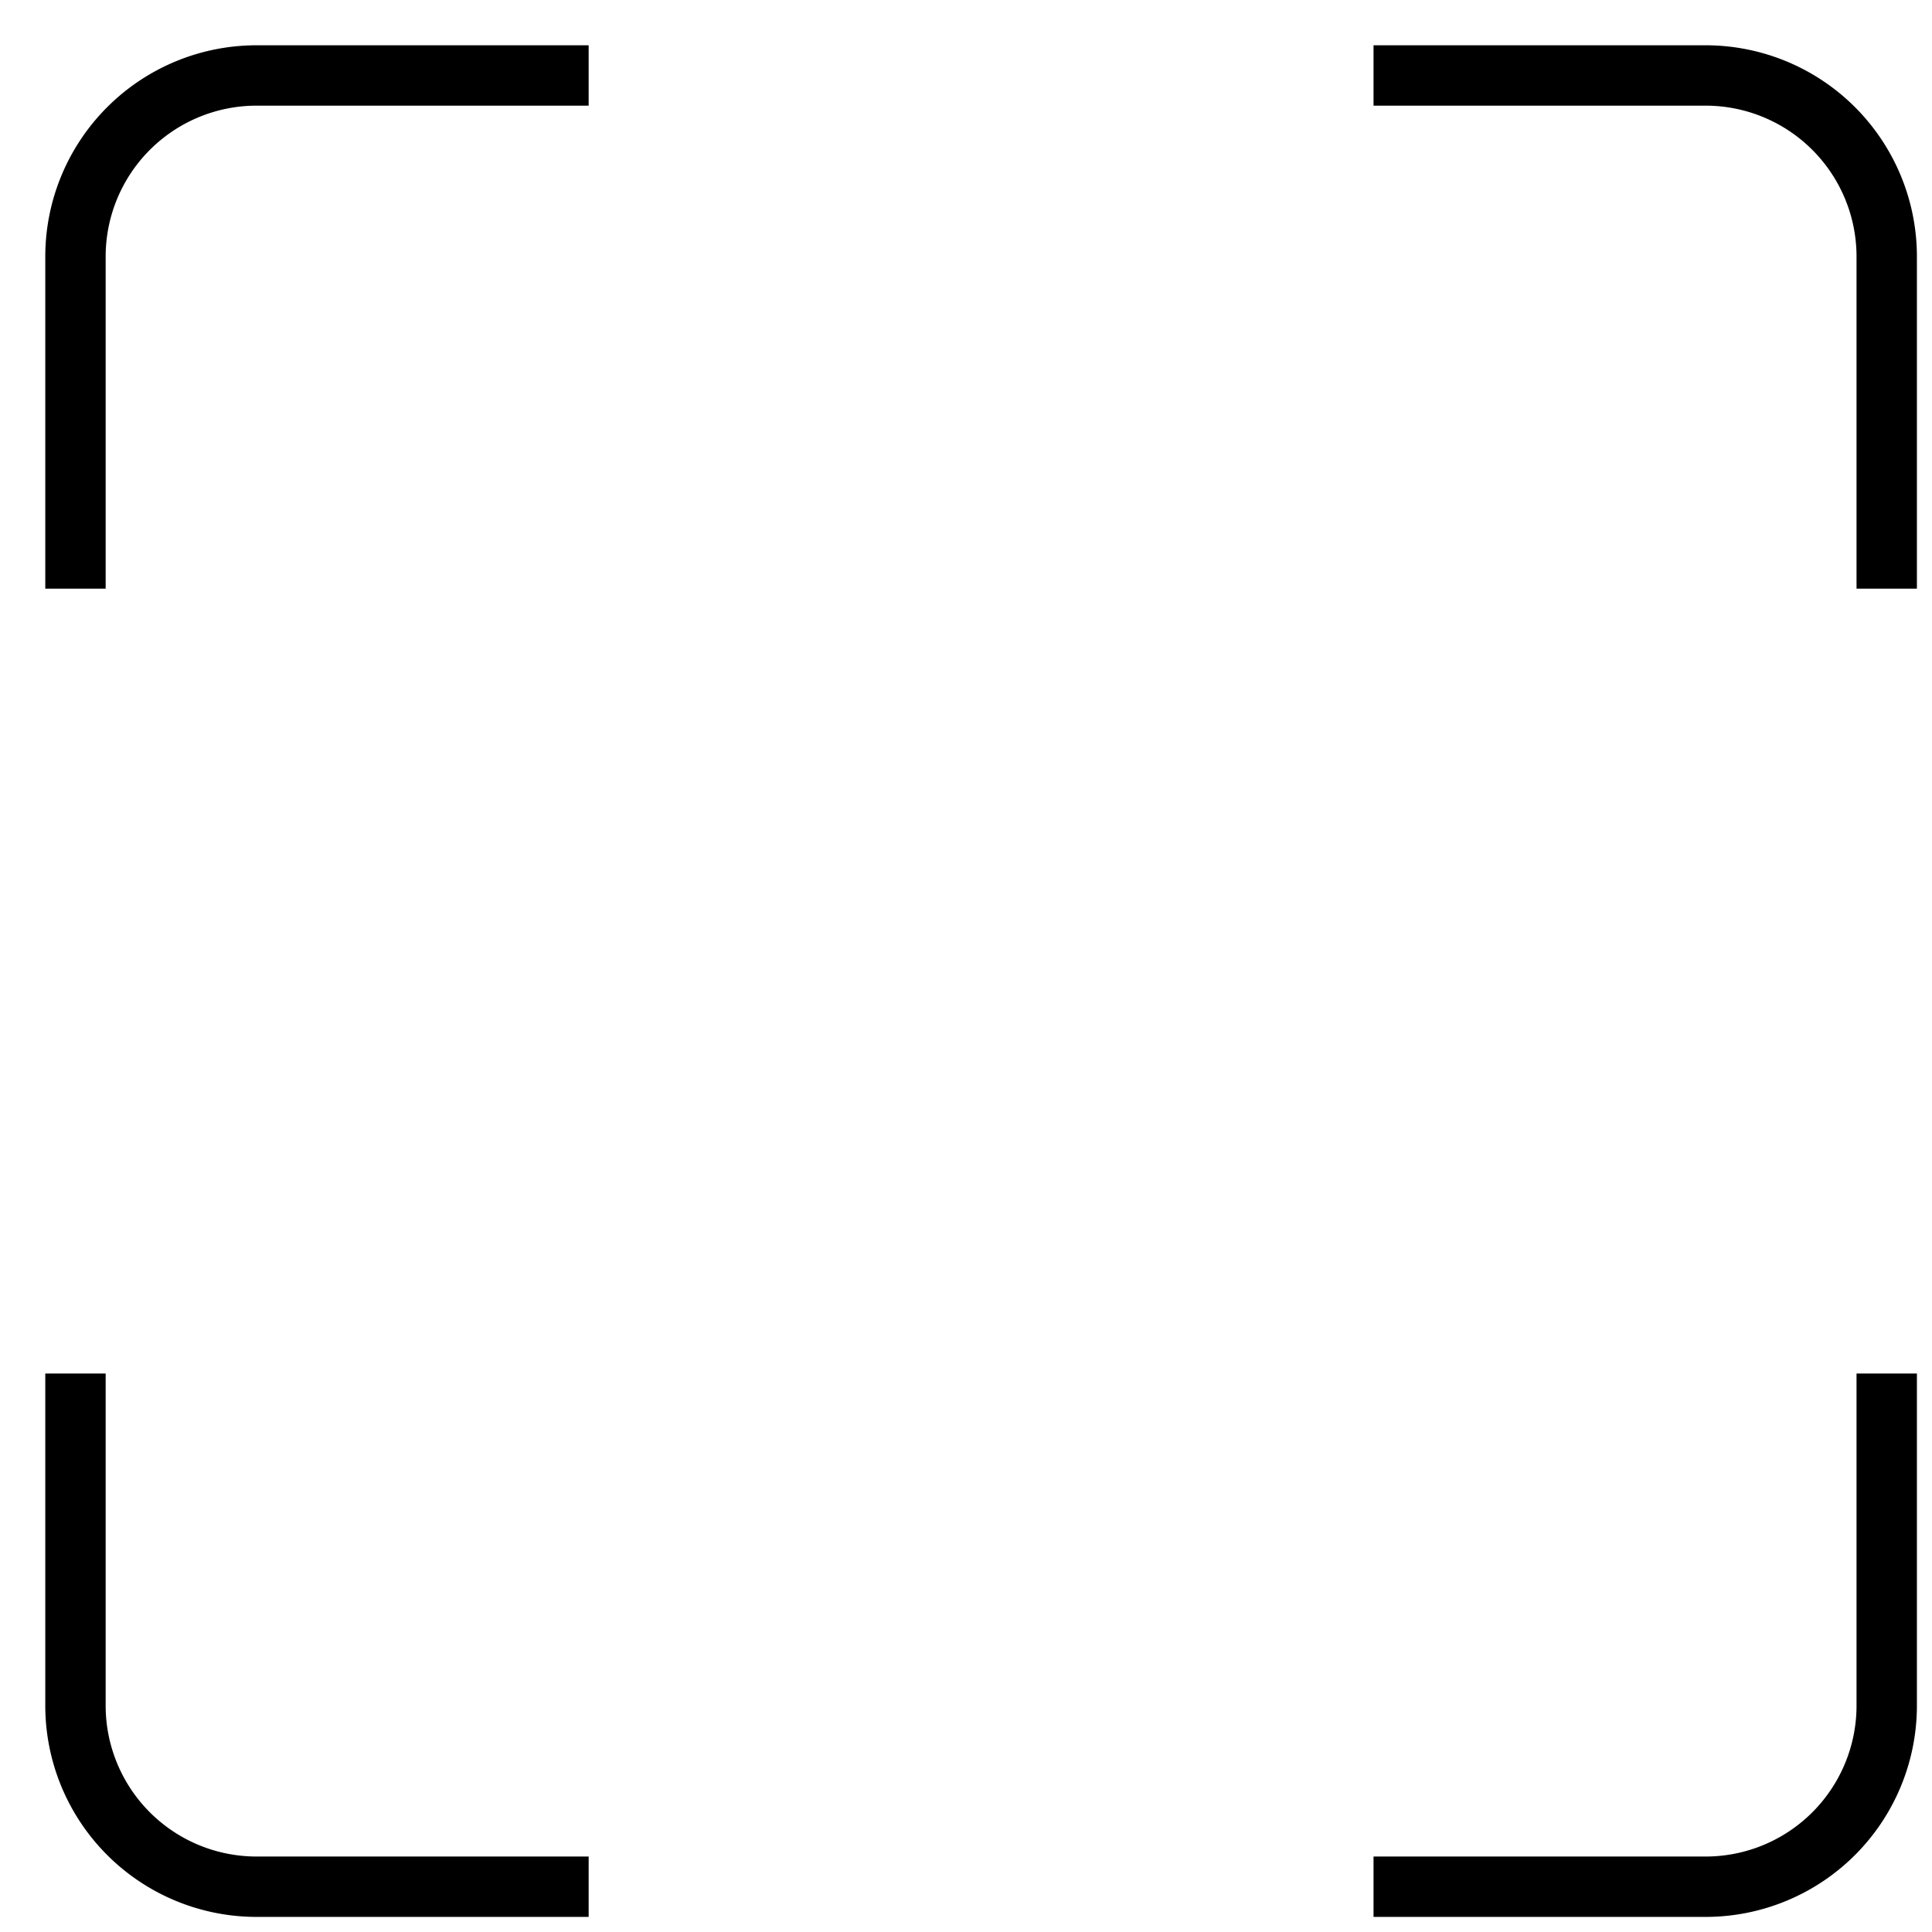
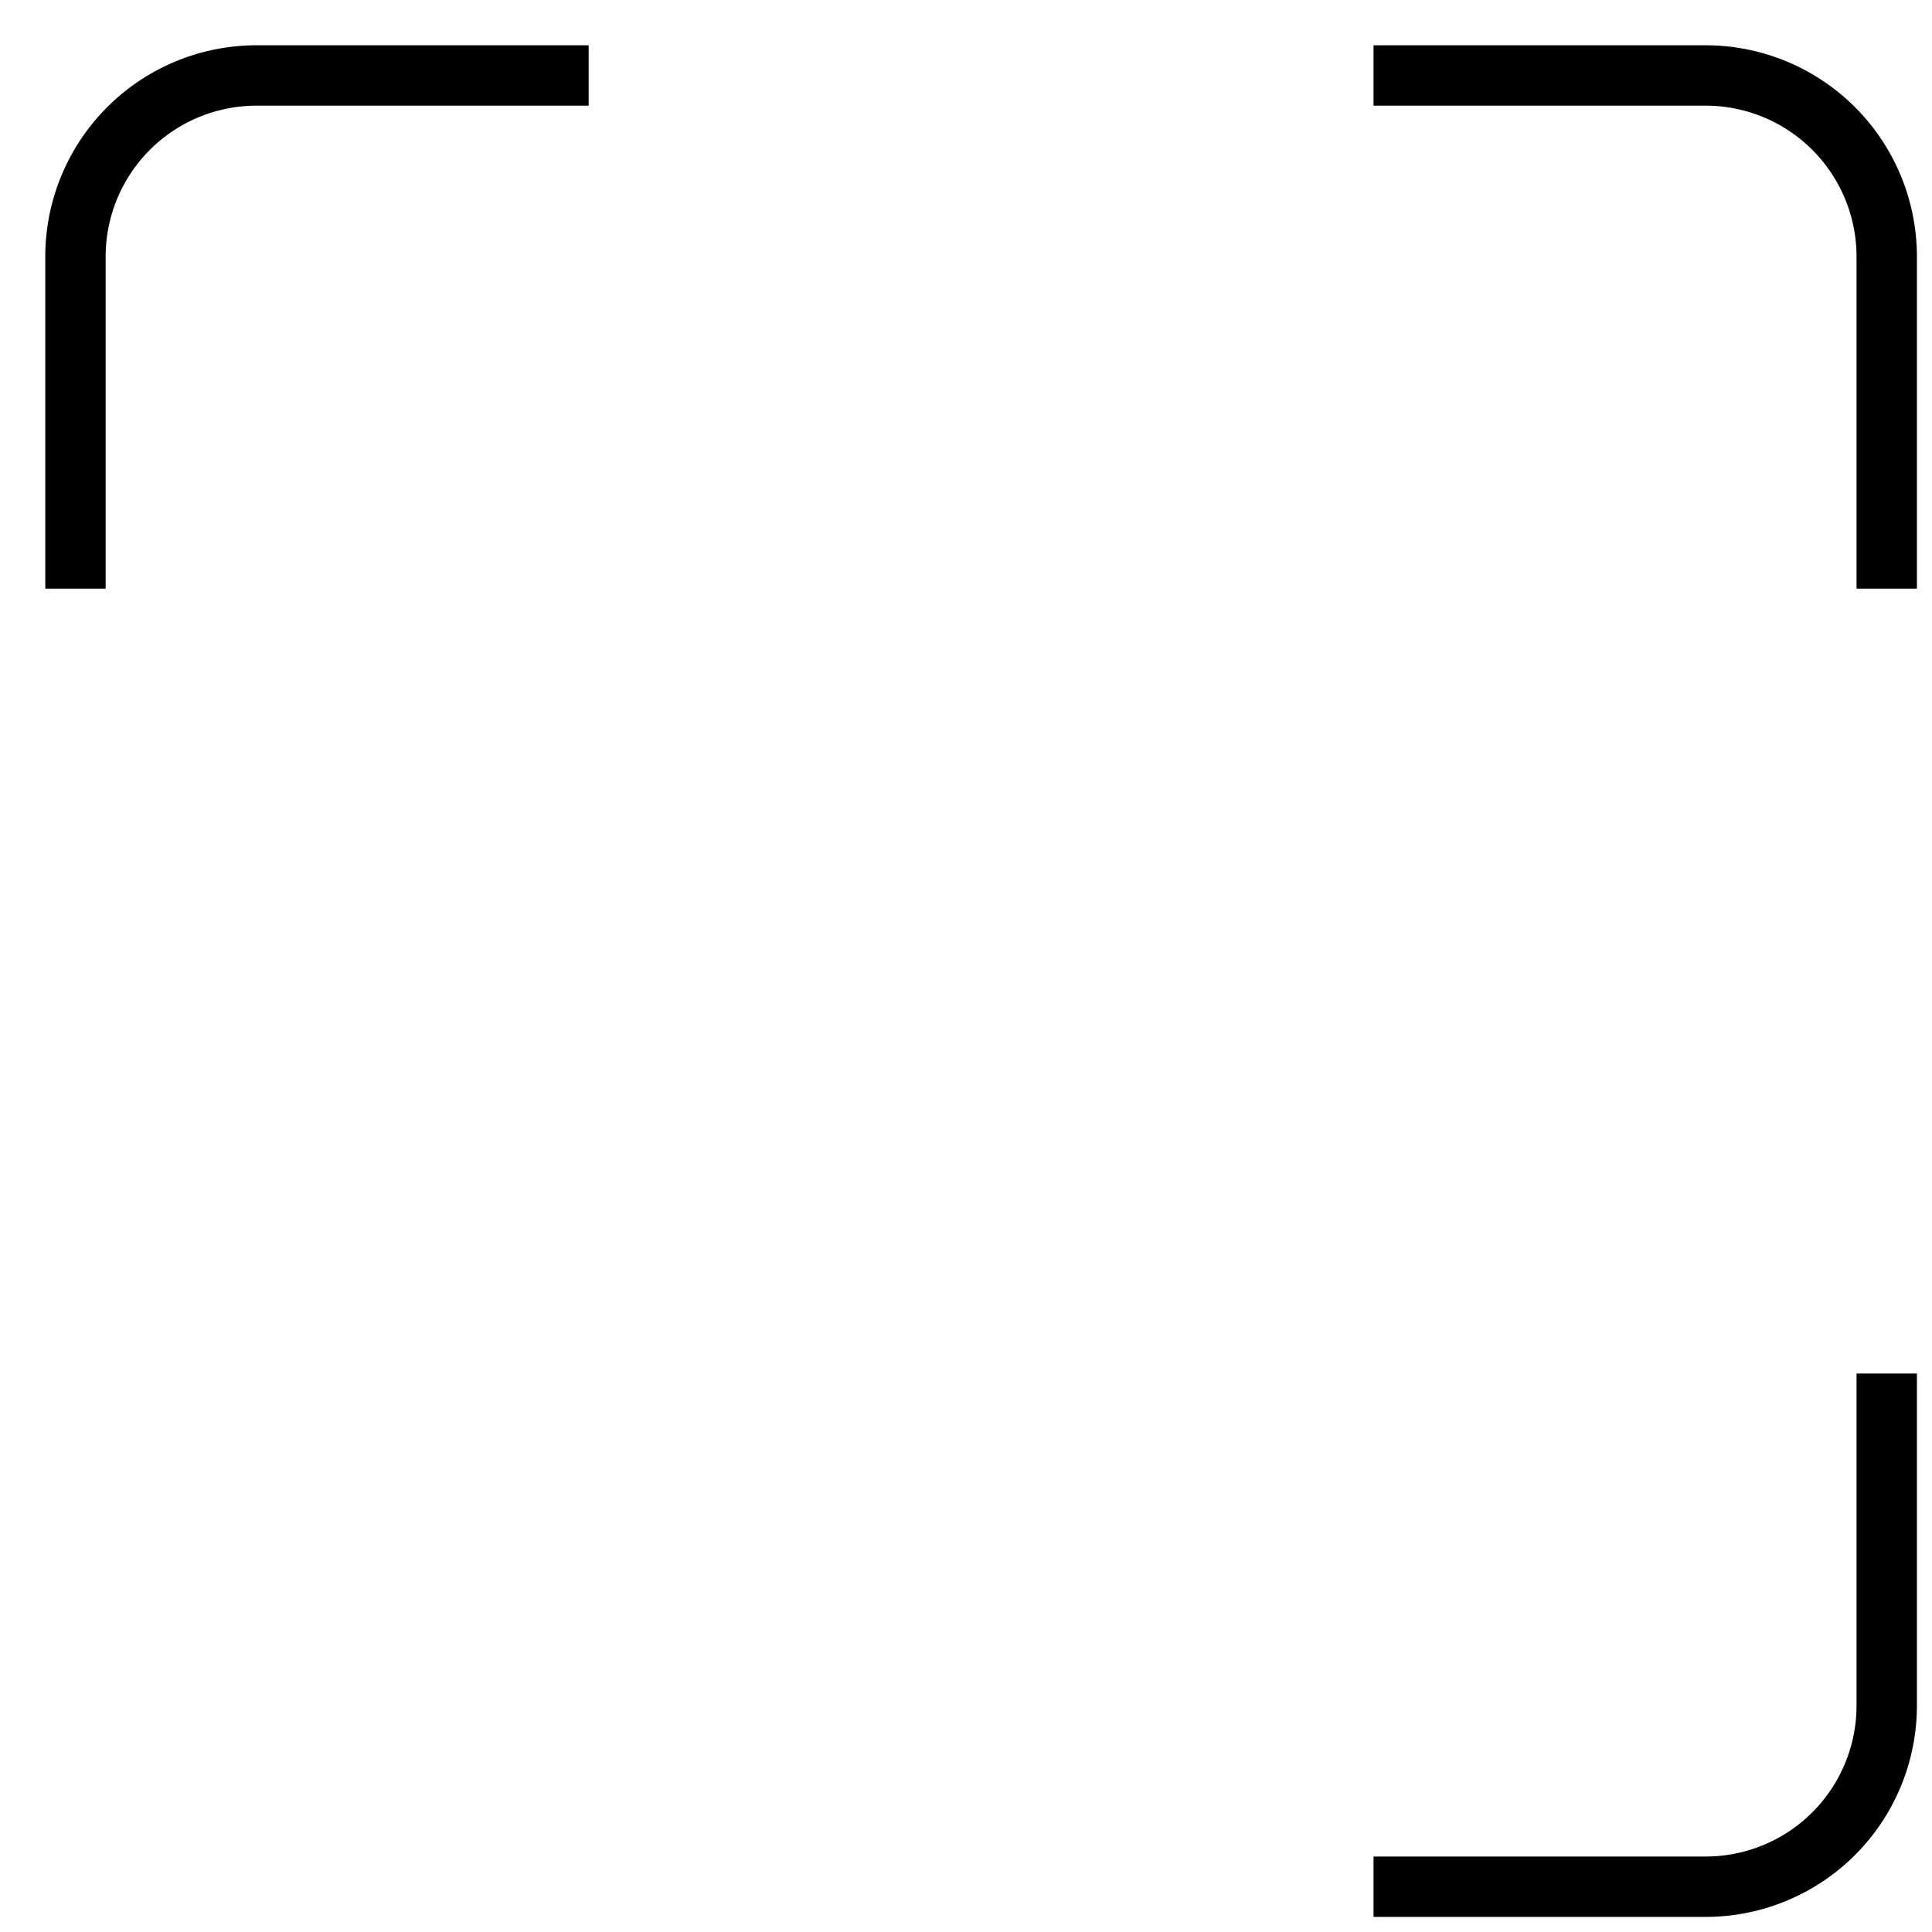
<svg xmlns="http://www.w3.org/2000/svg" x="0px" y="0px" width="64px" height="64px" viewBox="0 0 64 64" stroke-width="2">
  <g stroke-width="2" transform="translate(0.5, 0.5)">
    <path d="M2,18V8A6,6,0,0,1,8,2H18" fill="none" stroke="#000000" stroke-linecap="square" stroke-miterlimit="10" stroke-width="2" stroke-linejoin="miter" />
    <path d="M62,18V8a6,6,0,0,0-6-6H46" fill="none" stroke="#000000" stroke-linecap="square" stroke-miterlimit="10" stroke-width="2" data-color="color-2" stroke-linejoin="miter" />
-     <path d="M2,46V56a6,6,0,0,0,6,6H18" fill="none" stroke="#000000" stroke-linecap="square" stroke-miterlimit="10" stroke-width="2" data-color="color-2" stroke-linejoin="miter" />
    <path d="M62,46V56a6,6,0,0,1-6,6H46" fill="none" stroke="#000000" stroke-linecap="square" stroke-miterlimit="10" stroke-width="2" stroke-linejoin="miter" />
  </g>
</svg>